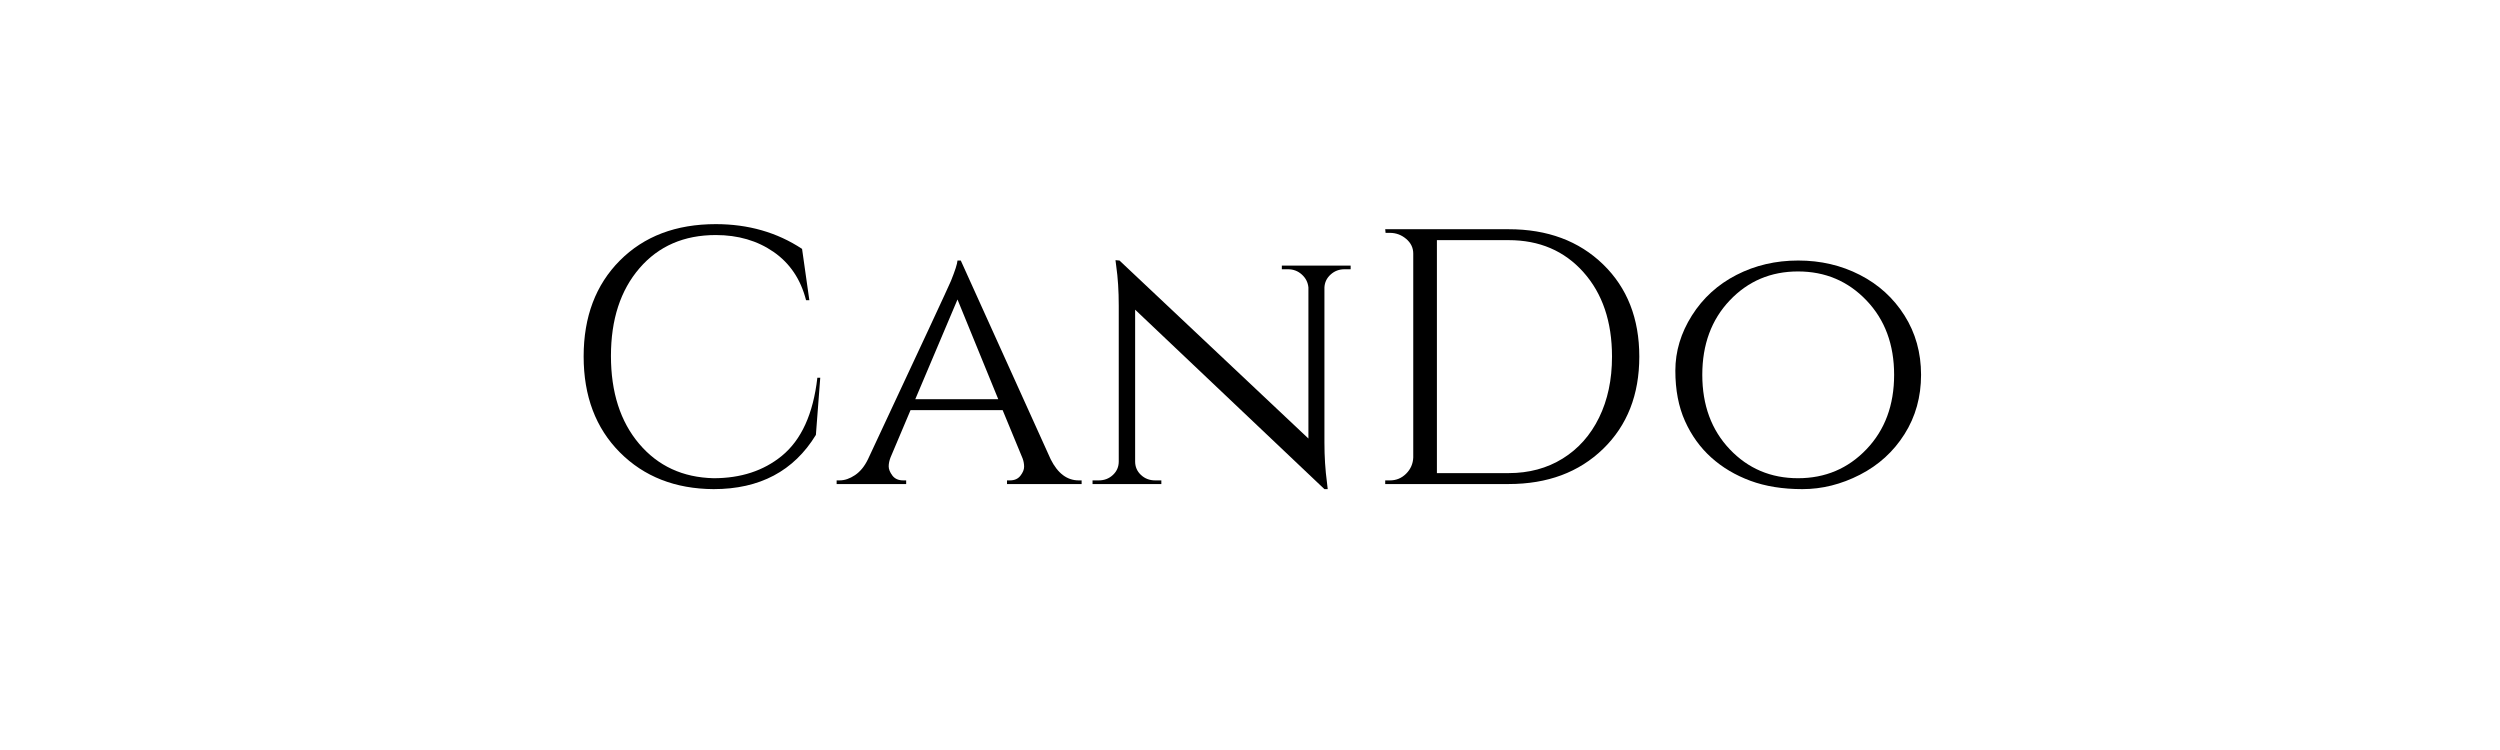
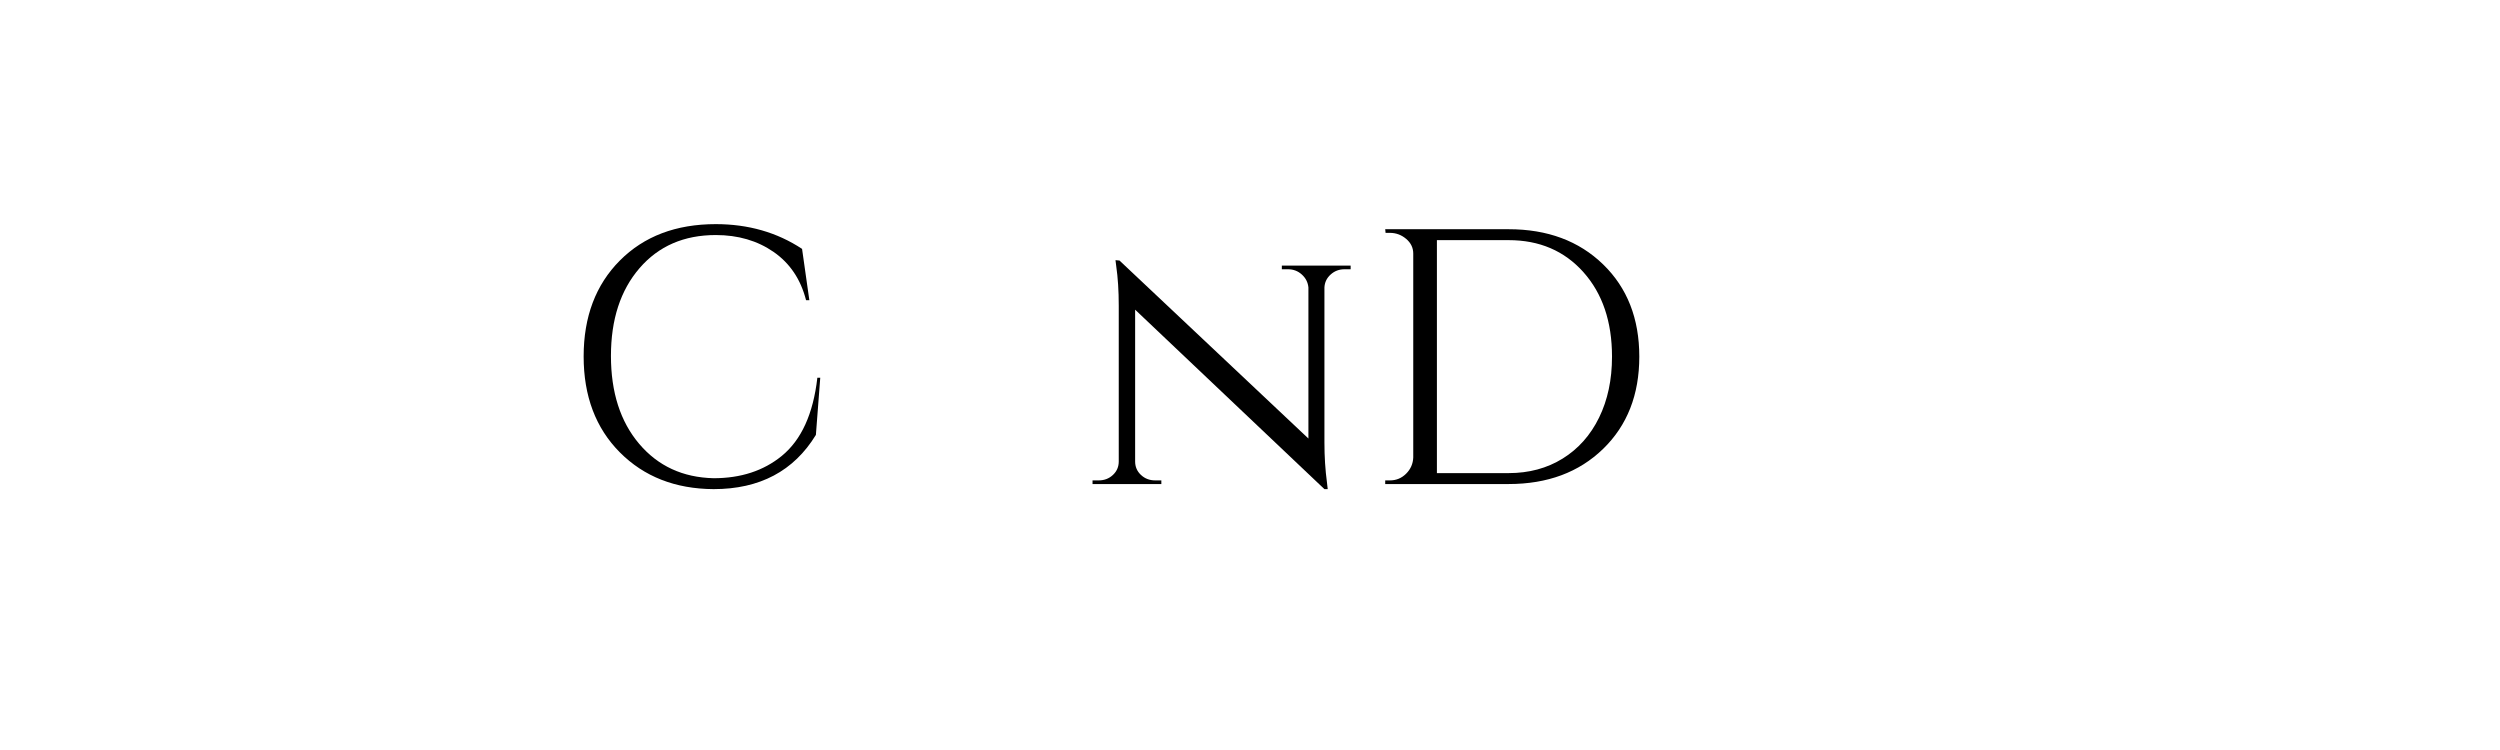
<svg xmlns="http://www.w3.org/2000/svg" version="1.0" preserveAspectRatio="xMidYMid meet" height="1200" viewBox="0 0 3000 900" zoomAndPan="magnify" width="4000">
  <defs>
    <g />
    <clipPath id="9671698f94">
      <rect height="587" y="0" width="1653" x="0" />
    </clipPath>
  </defs>
  <g transform="matrix(1, 0, 0, 1, 674, 157)">
    <g clip-path="url(#9671698f94)">
      <g fill-opacity="1" fill="#000000">
        <g transform="translate(0.166, 423.847)">
          <g>
            <path d="M 182.156 6.109 C 136.145 5.816 98.648 -8.883 69.672 -38 C 40.691 -67.125 26.203 -105.492 26.203 -153.109 C 26.203 -200.723 40.691 -239.086 69.672 -268.203 C 98.648 -297.328 137.02 -311.891 184.781 -311.891 C 223.801 -311.891 258.312 -301.988 288.312 -282.188 L 297.047 -220.594 L 293.109 -220.594 C 286.703 -245.645 273.742 -264.941 254.234 -278.484 C 234.723 -292.023 211.57 -298.797 184.781 -298.797 C 146.625 -298.797 116.113 -285.539 93.25 -259.031 C 70.395 -232.531 58.969 -197.438 58.969 -153.75 C 58.969 -110.07 70.254 -74.91 92.828 -48.266 C 115.398 -21.617 145.176 -7.859 182.156 -6.984 C 214.77 -6.984 242 -15.867 263.844 -33.641 C 287.438 -52.859 301.707 -84.16 306.656 -127.547 L 310.141 -127.547 L 304.906 -58.969 C 278.406 -15.582 237.488 6.109 182.156 6.109 Z M 182.156 6.109" />
          </g>
        </g>
      </g>
      <g fill-opacity="1" fill="#000000">
        <g transform="translate(332.153, 423.847)">
          <g>
-             <path d="M 288.312 -4.375 L 291.797 -4.375 L 291.797 0 L 202.25 0 L 202.25 -4.375 L 205.75 -4.375 C 211.281 -4.375 215.5 -6.266 218.406 -10.047 C 221.32 -13.828 222.781 -17.391 222.781 -20.734 C 222.781 -24.086 222.195 -27.367 221.031 -30.578 L 197.016 -88.672 L 86.484 -88.672 L 62.469 -31.891 C 61.008 -28.098 60.281 -24.523 60.281 -21.172 C 60.281 -17.828 61.734 -14.191 64.641 -10.266 C 67.555 -6.336 71.926 -4.375 77.75 -4.375 L 81.25 -4.375 L 81.25 0 L -2.188 0 L -2.188 -4.375 L 1.312 -4.375 C 7.426 -4.375 13.613 -6.484 19.875 -10.703 C 26.133 -14.922 31.305 -21.254 35.391 -29.703 C 99.16 -165.992 132.359 -237.344 134.984 -243.75 C 139.93 -255.977 142.551 -264.133 142.844 -268.219 L 146.781 -268.219 L 254.672 -29.703 C 263.117 -12.816 274.332 -4.375 288.312 -4.375 Z M 92.172 -101.781 L 191.766 -101.781 L 142.844 -221.469 Z M 92.172 -101.781" />
-           </g>
+             </g>
        </g>
      </g>
      <g fill-opacity="1" fill="#000000">
        <g transform="translate(621.768, 423.847)">
          <g>
            <path d="M 317.578 -257.734 C 311.172 -257.734 305.633 -255.617 300.969 -251.391 C 296.312 -247.172 293.836 -242.004 293.547 -235.891 L 293.547 -49.797 C 293.547 -32.91 294.566 -16.895 296.609 -1.75 L 297.484 6.109 L 293.547 6.109 L 66.391 -209.234 L 66.391 -27.078 C 66.391 -20.672 68.719 -15.285 73.375 -10.922 C 78.039 -6.555 83.723 -4.375 90.422 -4.375 L 97.844 -4.375 L 97.844 0 L 15.281 0 L 15.281 -4.375 L 22.719 -4.375 C 29.414 -4.375 35.094 -6.555 39.75 -10.922 C 44.406 -15.285 46.734 -20.672 46.734 -27.078 L 46.734 -214.047 C 46.734 -231.805 45.719 -247.676 43.688 -261.656 L 42.812 -268.656 L 47.609 -268.219 L 274.328 -54.609 L 274.328 -235.891 C 273.742 -242.004 271.117 -247.172 266.453 -251.391 C 261.797 -255.617 256.266 -257.734 249.859 -257.734 L 242.438 -257.734 L 242.438 -262.094 L 325 -262.094 L 325 -257.734 Z M 317.578 -257.734" />
          </g>
        </g>
      </g>
      <g fill-opacity="1" fill="#000000">
        <g transform="translate(962.055, 423.847)">
          <g>
            <path d="M 174.297 -305.781 C 220.891 -305.781 258.672 -291.727 287.641 -263.625 C 316.617 -235.52 331.109 -198.609 331.109 -152.891 C 331.109 -107.172 316.617 -70.258 287.641 -42.156 C 258.672 -14.051 220.891 0 174.297 0 L 26.203 0 L 26.203 -4.375 L 31.891 -4.375 C 39.461 -4.375 45.941 -7.066 51.328 -12.453 C 56.711 -17.836 59.551 -24.316 59.844 -31.891 L 59.844 -276.516 C 59.844 -283.504 57.004 -289.398 51.328 -294.203 C 45.648 -299.004 39.172 -301.406 31.891 -301.406 L 26.641 -301.406 L 26.203 -305.781 Z M 88.234 -292.672 L 88.234 -13.109 L 174.297 -13.109 C 198.754 -13.109 220.375 -18.93 239.156 -30.578 C 257.945 -42.223 272.508 -58.602 282.844 -79.719 C 293.188 -100.832 298.359 -125.223 298.359 -152.891 C 298.359 -194.828 286.926 -228.609 264.062 -254.234 C 241.195 -279.859 211.273 -292.672 174.297 -292.672 Z M 88.234 -292.672" />
          </g>
        </g>
      </g>
      <g fill-opacity="1" fill="#000000">
        <g transform="translate(1314.573, 423.847)">
          <g>
-             <path d="M 95.219 -250.953 C 117.645 -262.461 142.328 -268.219 169.266 -268.219 C 196.203 -268.219 220.883 -262.461 243.312 -250.953 C 265.738 -239.453 283.578 -223.219 296.828 -202.25 C 310.078 -181.281 316.703 -157.547 316.703 -131.047 C 316.703 -104.547 310.078 -80.812 296.828 -59.844 C 283.578 -38.875 265.738 -22.641 243.312 -11.141 C 220.883 0.359 197.875 6.109 174.281 6.109 C 150.695 6.109 129.879 2.758 111.828 -3.938 C 93.773 -10.633 78.125 -19.953 64.875 -31.891 C 51.625 -43.828 41.141 -58.383 33.422 -75.562 C 25.703 -92.75 21.844 -112.914 21.844 -136.062 C 21.844 -159.219 28.469 -181.281 41.719 -202.25 C 54.969 -223.219 72.801 -239.453 95.219 -250.953 Z M 87.141 -41.703 C 109.129 -18.555 136.43 -6.984 169.047 -6.984 C 201.672 -6.984 229.047 -18.555 251.172 -41.703 C 273.305 -64.859 284.375 -94.641 284.375 -131.047 C 284.375 -167.453 273.305 -197.227 251.172 -220.375 C 229.047 -243.531 201.672 -255.109 169.047 -255.109 C 136.43 -255.109 109.129 -243.531 87.141 -220.375 C 65.16 -197.227 54.172 -167.453 54.172 -131.047 C 54.172 -94.641 65.16 -64.859 87.141 -41.703 Z M 87.141 -41.703" />
-           </g>
+             </g>
        </g>
      </g>
    </g>
  </g>
</svg>